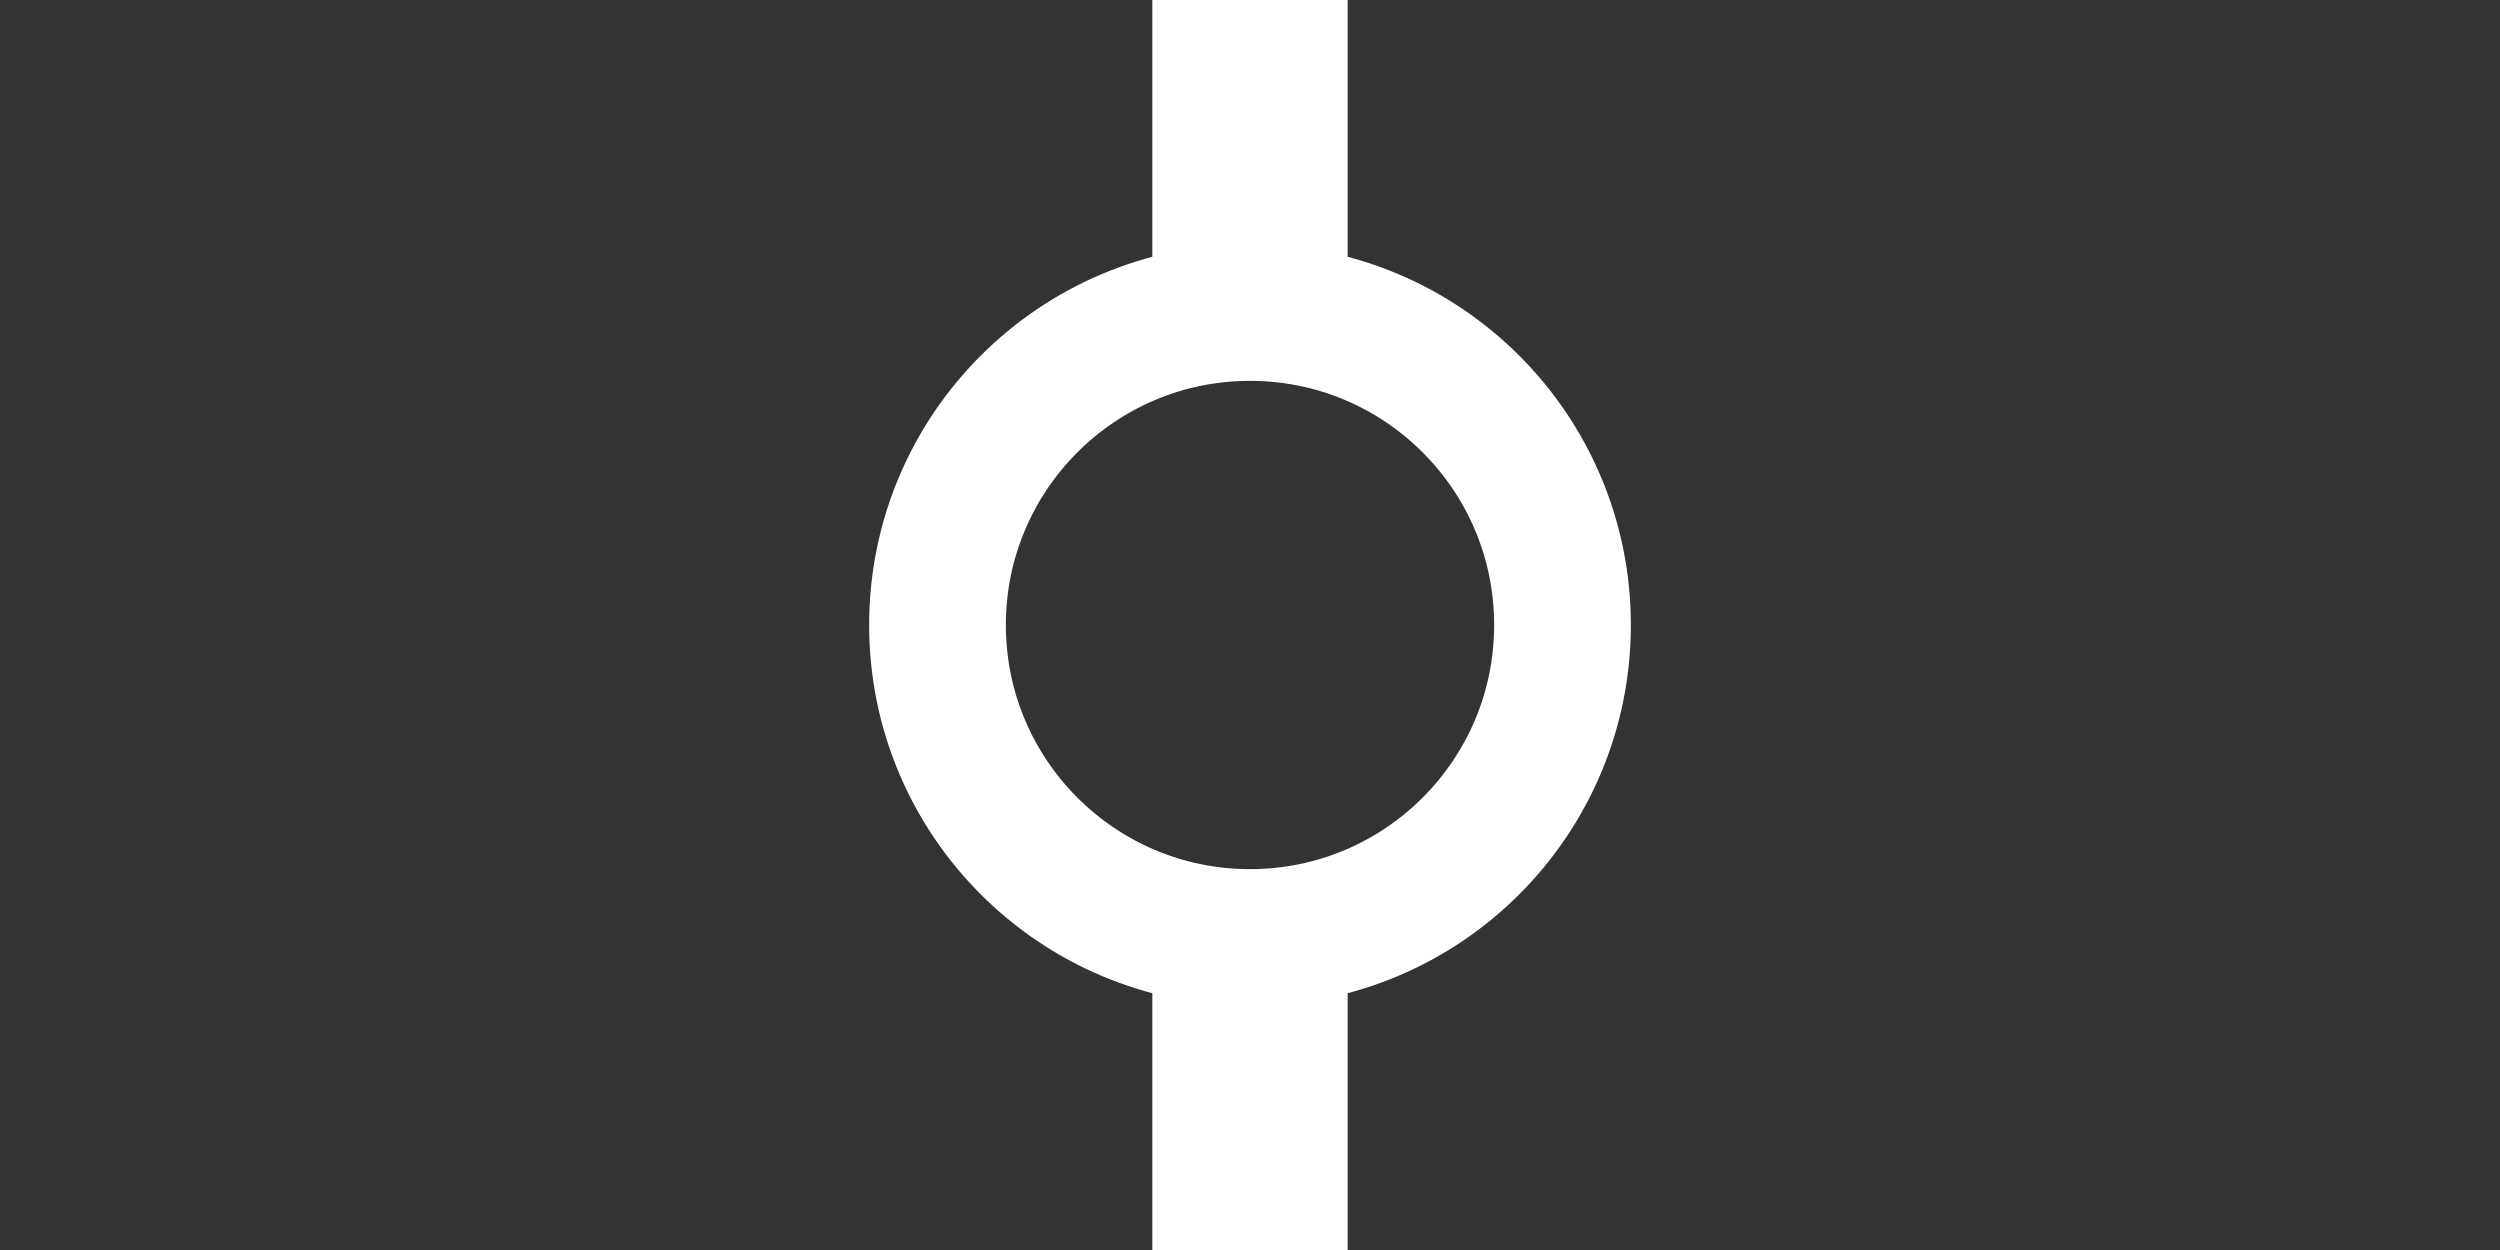
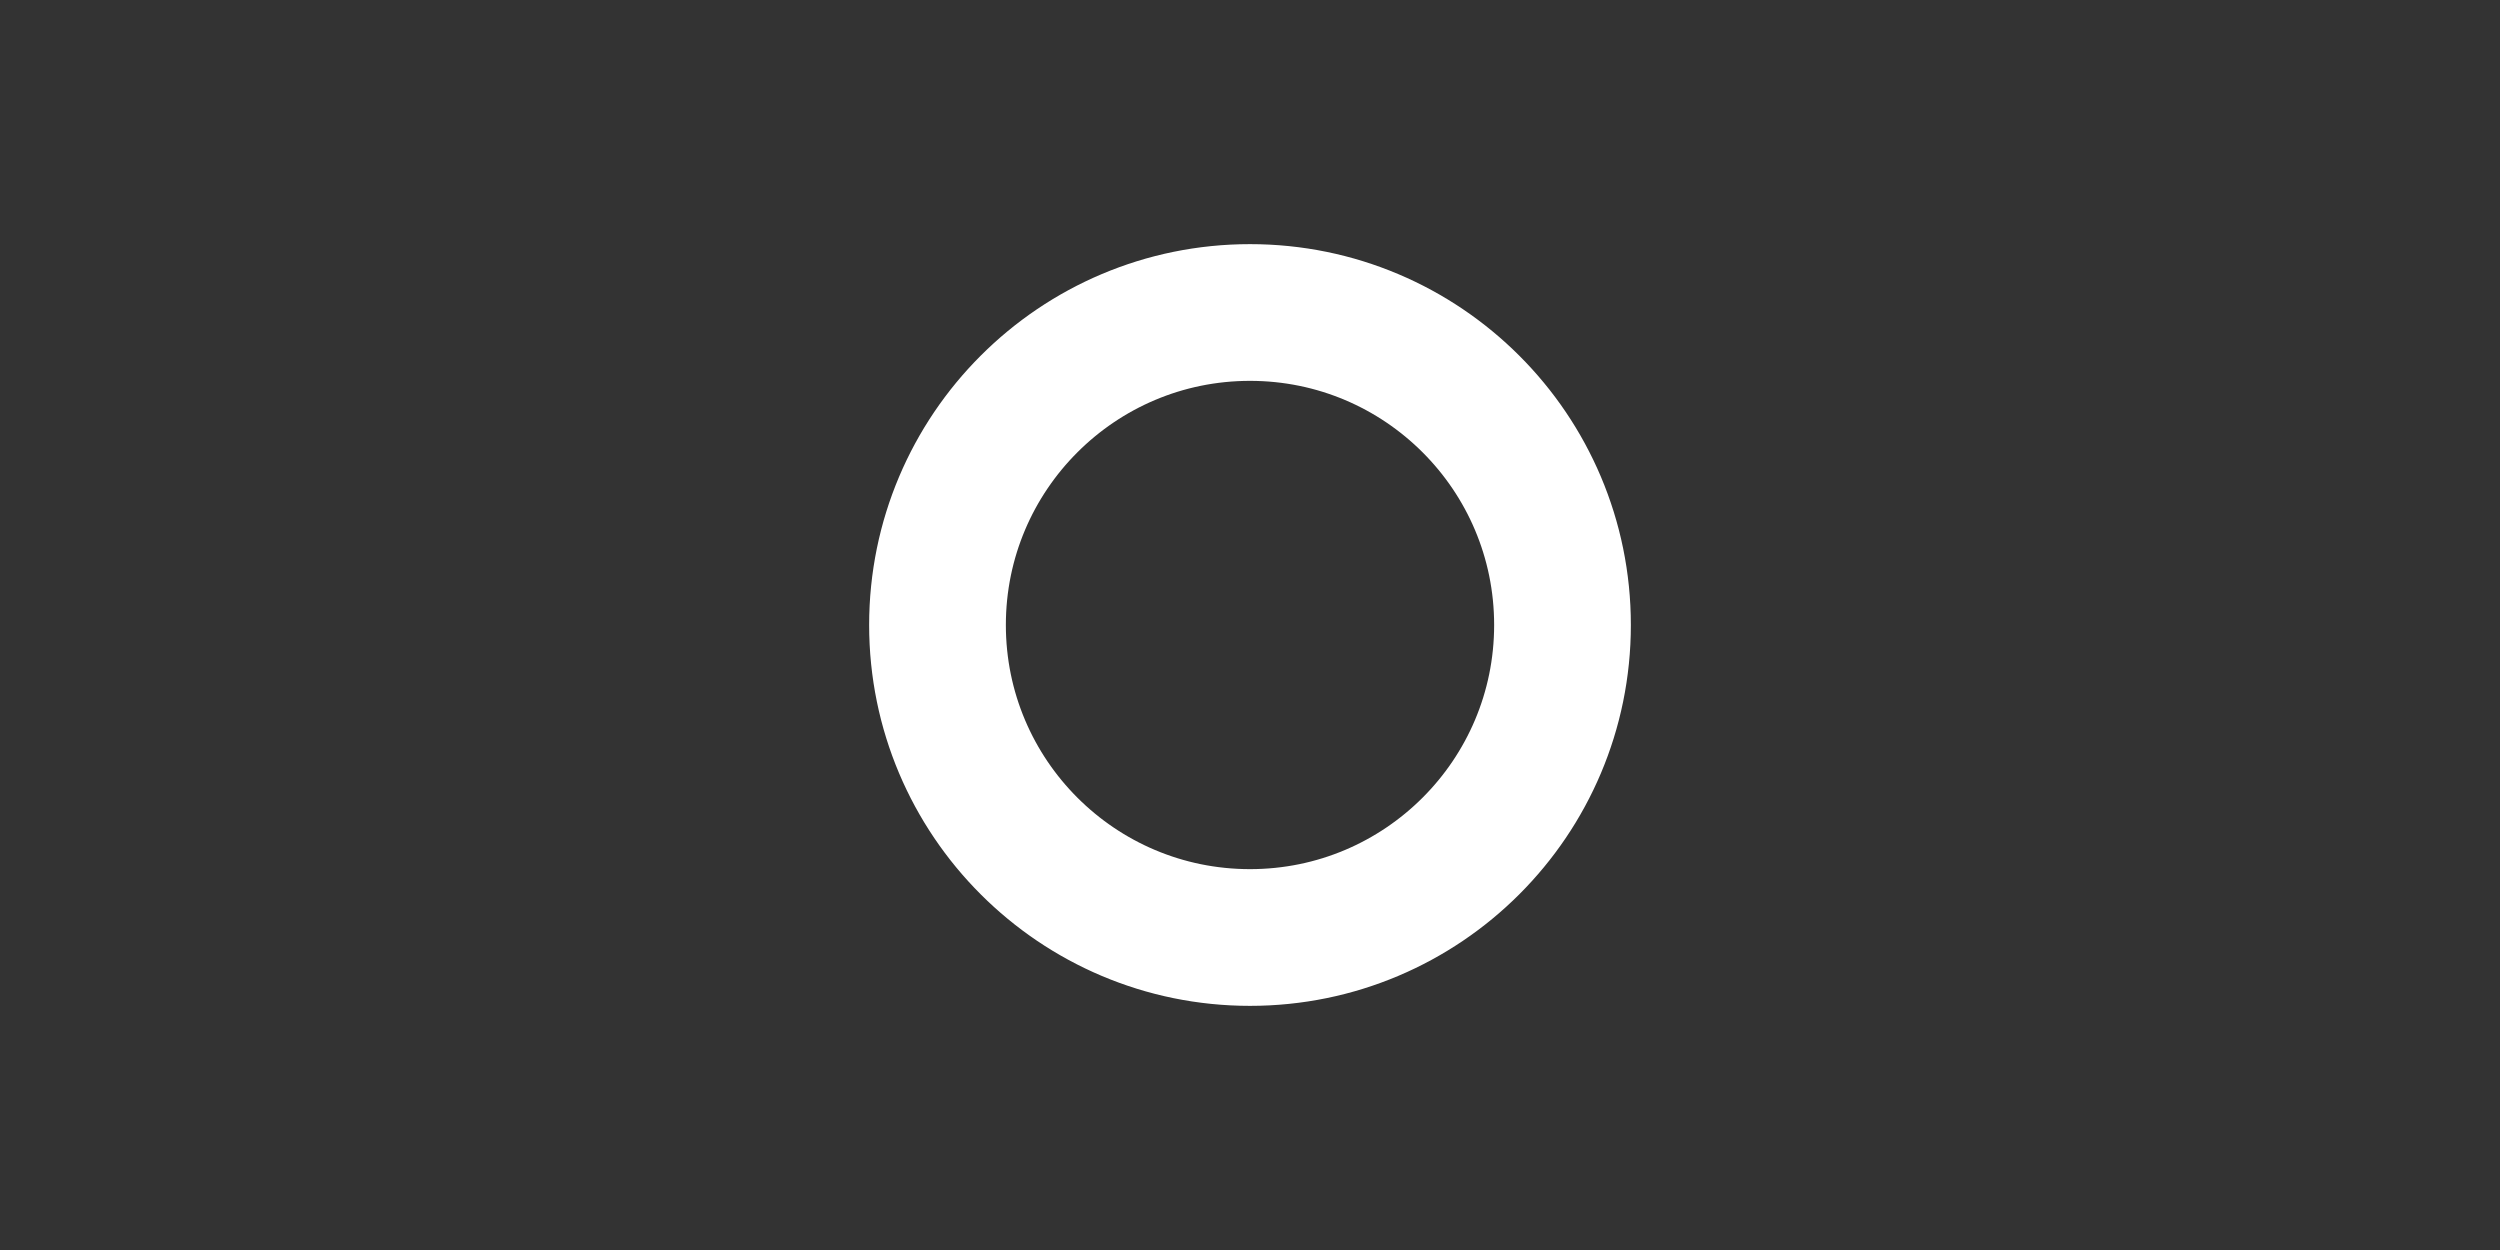
<svg xmlns="http://www.w3.org/2000/svg" version="1.1" x="0px" y="0px" viewBox="0 0 128 64" style="enable-background:new 0 0 128 64;" xml:space="preserve">
  <rect x="0" y="0" width="128" height="64" fill="#333333" stroke="none" />
  <style type="text/css"> .st0{display:none;stroke:#FFFFFF;stroke-width:7;stroke-miterlimit:10;} .st1{fill:none;stroke:#FFFFFF;stroke-width:10;stroke-miterlimit:10;} .st2{fill:none;stroke:#FFFFFF;stroke-width:7;stroke-miterlimit:10;} .st3{display:none;fill:#FFFFFF;stroke:#FFFFFF;stroke-width:6;stroke-miterlimit:10;} .st4{display:none;} .st5{display:inline;fill:none;stroke:#FFFFFF;stroke-width:7;stroke-miterlimit:10;} </style>
  <g id="Calque_1">
-     <rect x="-38.7" y="-36.2" class="st0" width="252.9" height="170.4" />
-     <line class="st1" x1="64" y1="16" x2="64" y2="0" />
-     <line class="st1" x1="64" y1="64" x2="64" y2="49" />
    <circle class="st2" cx="64" cy="32" r="16" />
-     <circle class="st3" cx="64" cy="32" r="4" />
  </g>
  <g id="Calque_2" class="st4">
-     <path class="st5" d="M64,48H32c-8.8,0-16-7.2-16-16v0c0-8.8,7.2-16,16-16h32c8.8,0,16,7.2,16,16v0C80,40.8,72.8,48,64,48z" />
-   </g>
+     </g>
</svg>